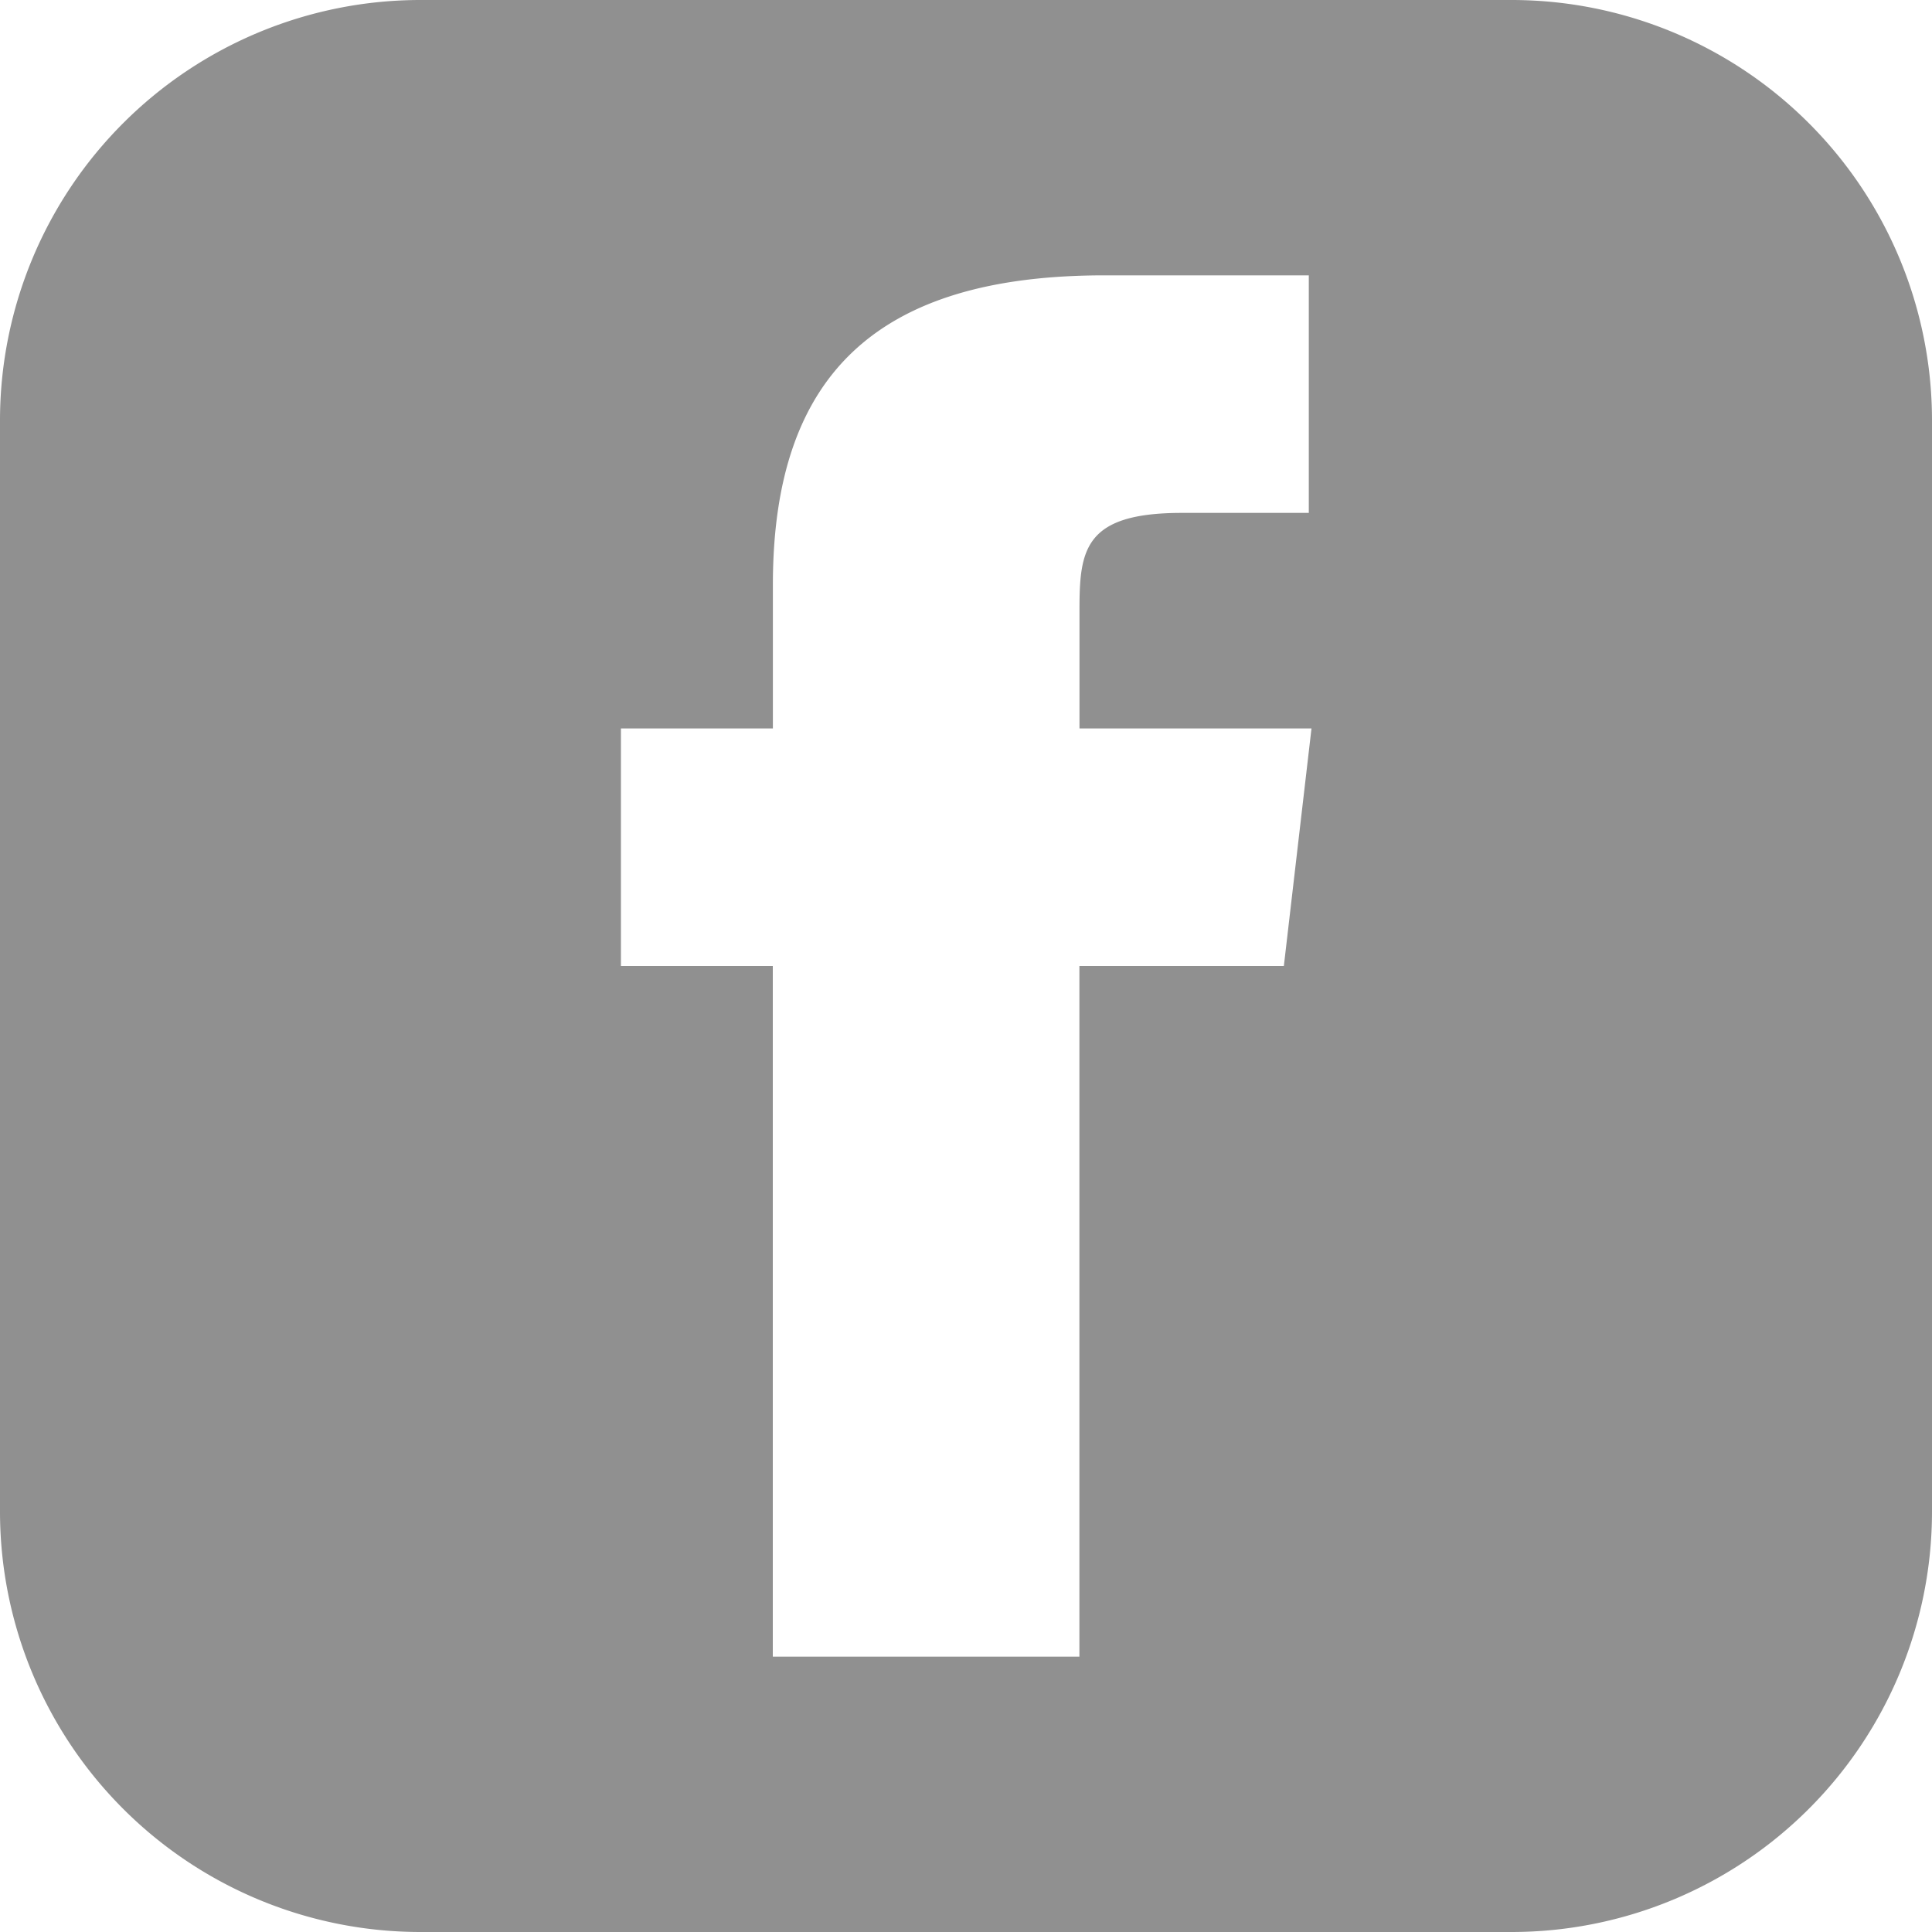
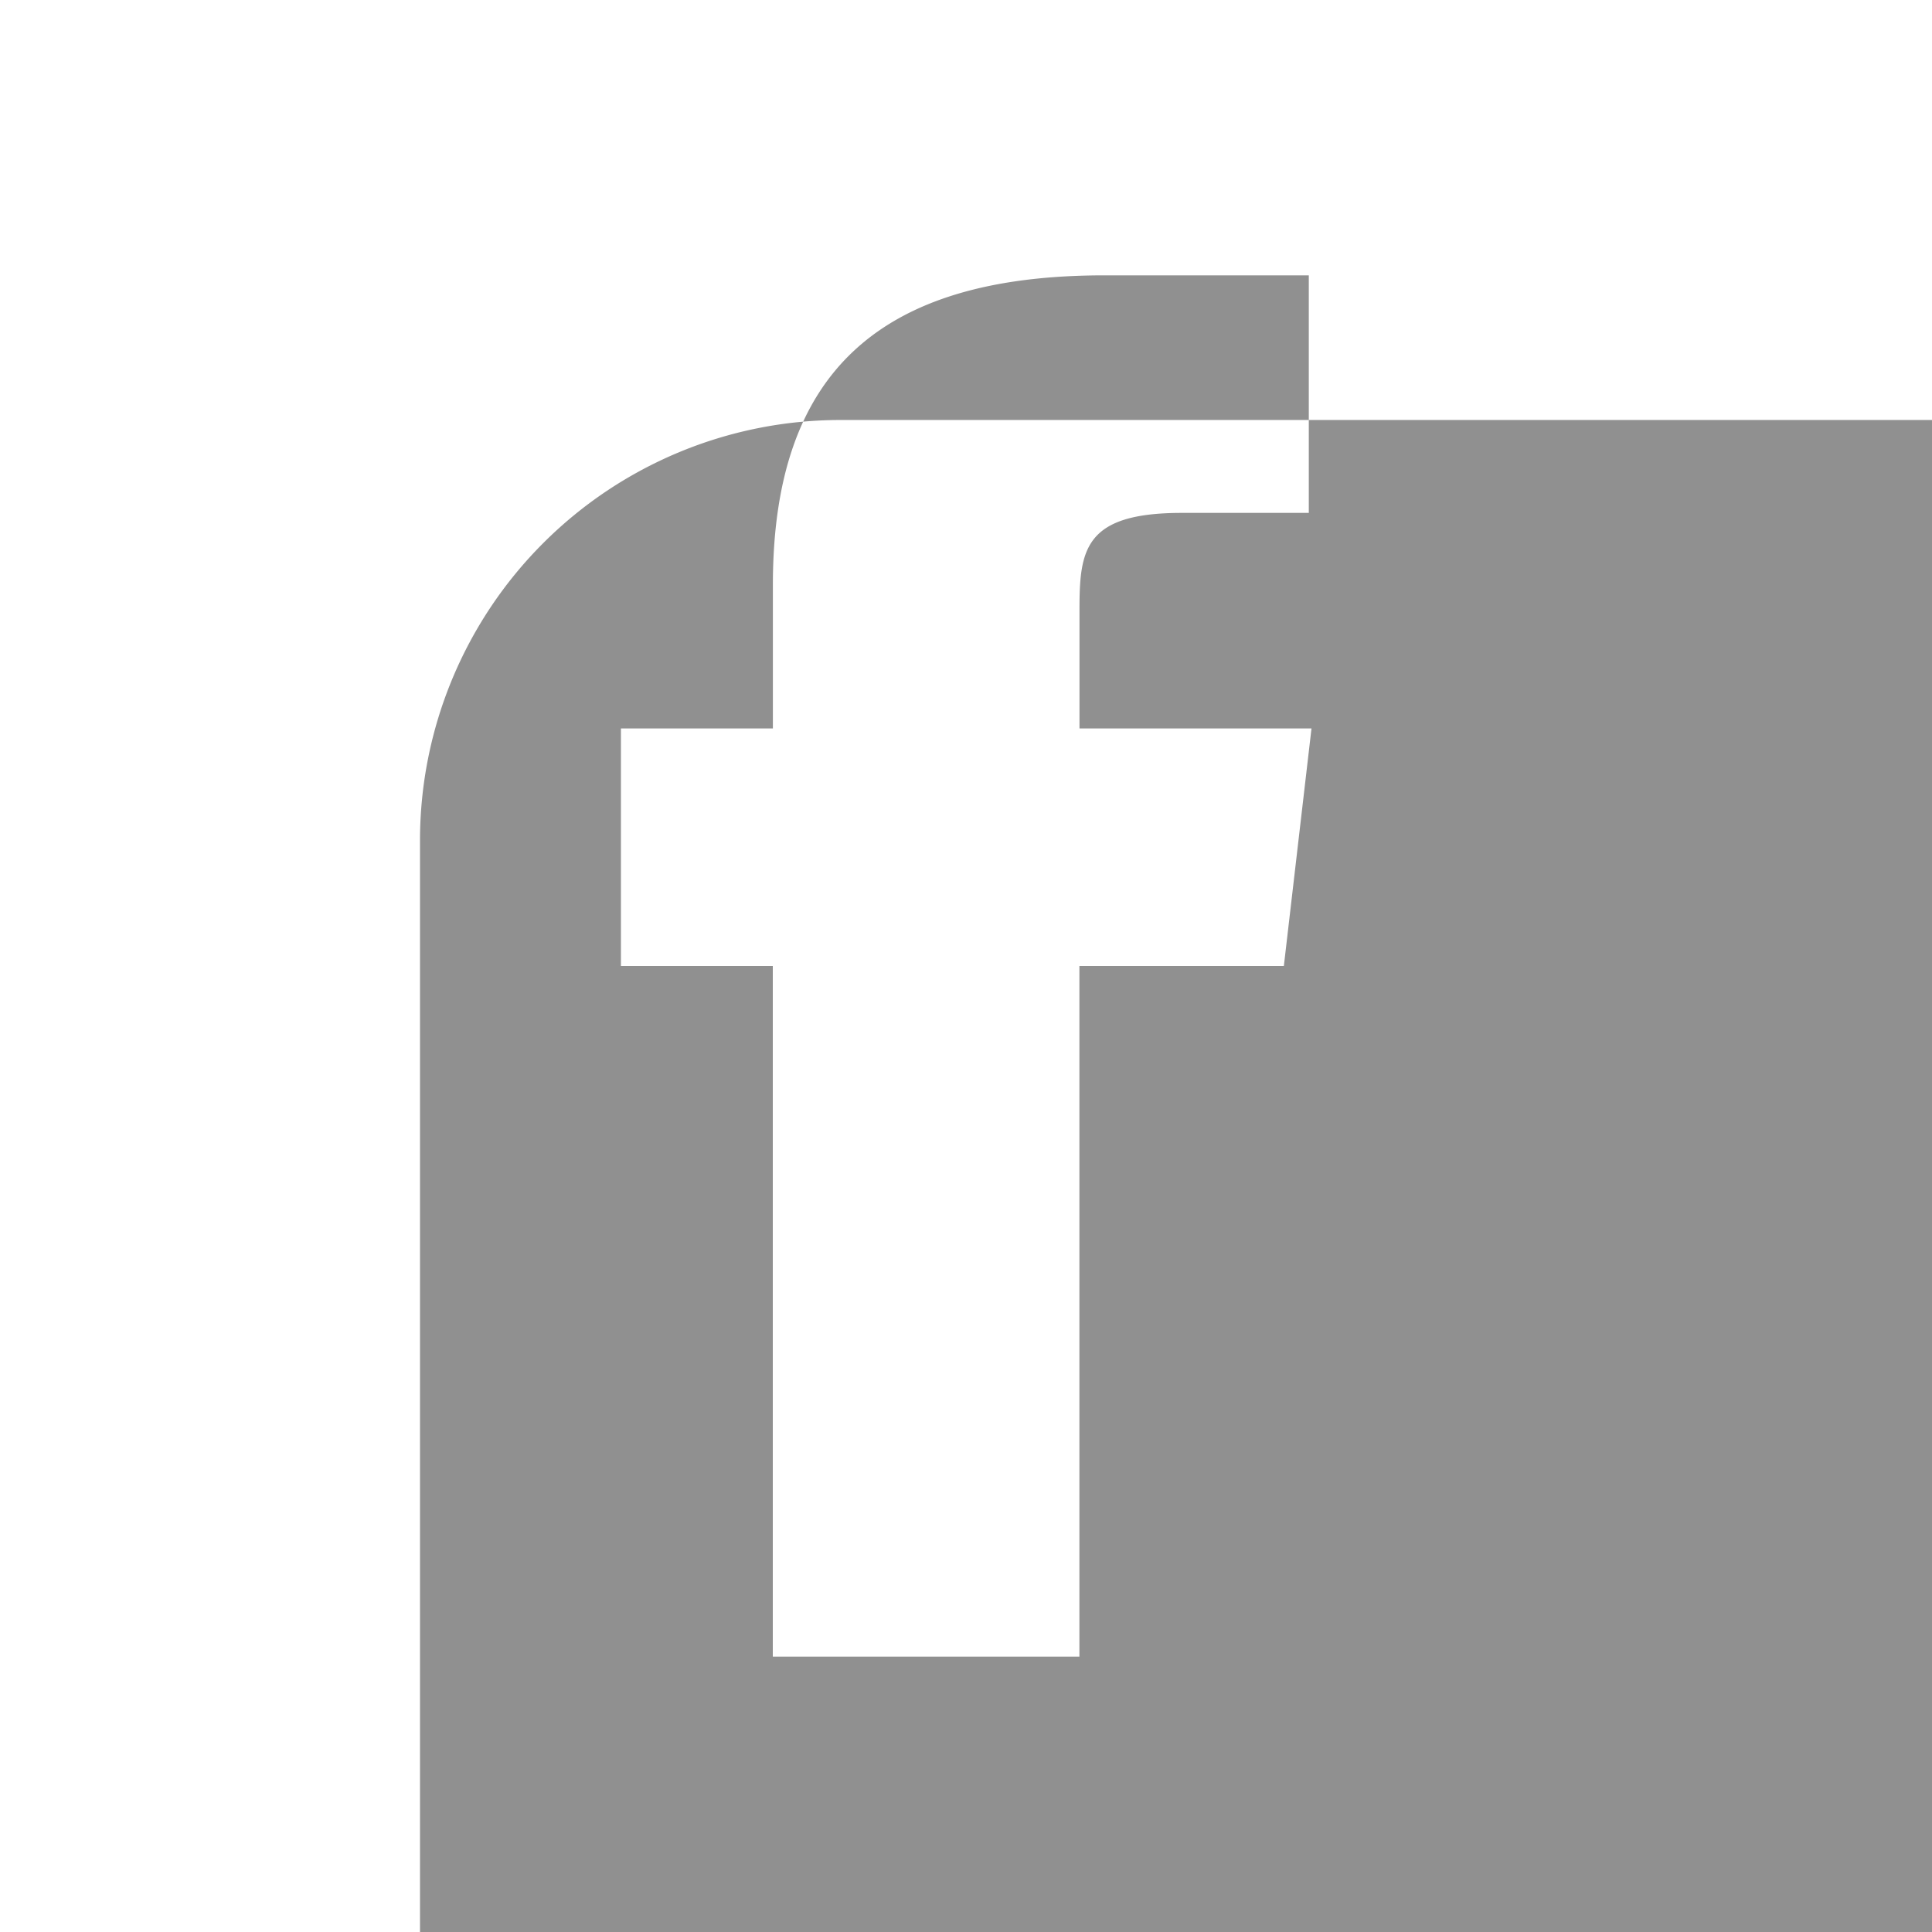
<svg xmlns="http://www.w3.org/2000/svg" width="23" height="23" viewBox="0 0 23 23">
-   <path id="Subtração_1" data-name="Subtração 1" d="M242-3529H229a5.006,5.006,0,0,1-5-5v-13a5.006,5.006,0,0,1,5-5h13a5.006,5.006,0,0,1,5,5v13A5.006,5.006,0,0,1,242-3529Zm-8.8-11.5v8.222h3.65v-8.222h2.434l.329-2.828h-2.762v-1.415c0-.714.059-1.151,1.217-1.151h1.513v-2.828h-2.434c-2.692,0-3.946,1.17-3.946,3.684v1.71h-1.809v2.828Z" transform="translate(-224 3552)" fill="#909090" />
+   <path id="Subtração_1" data-name="Subtração 1" d="M242-3529H229v-13a5.006,5.006,0,0,1,5-5h13a5.006,5.006,0,0,1,5,5v13A5.006,5.006,0,0,1,242-3529Zm-8.8-11.5v8.222h3.65v-8.222h2.434l.329-2.828h-2.762v-1.415c0-.714.059-1.151,1.217-1.151h1.513v-2.828h-2.434c-2.692,0-3.946,1.17-3.946,3.684v1.71h-1.809v2.828Z" transform="translate(-224 3552)" fill="#909090" />
</svg>